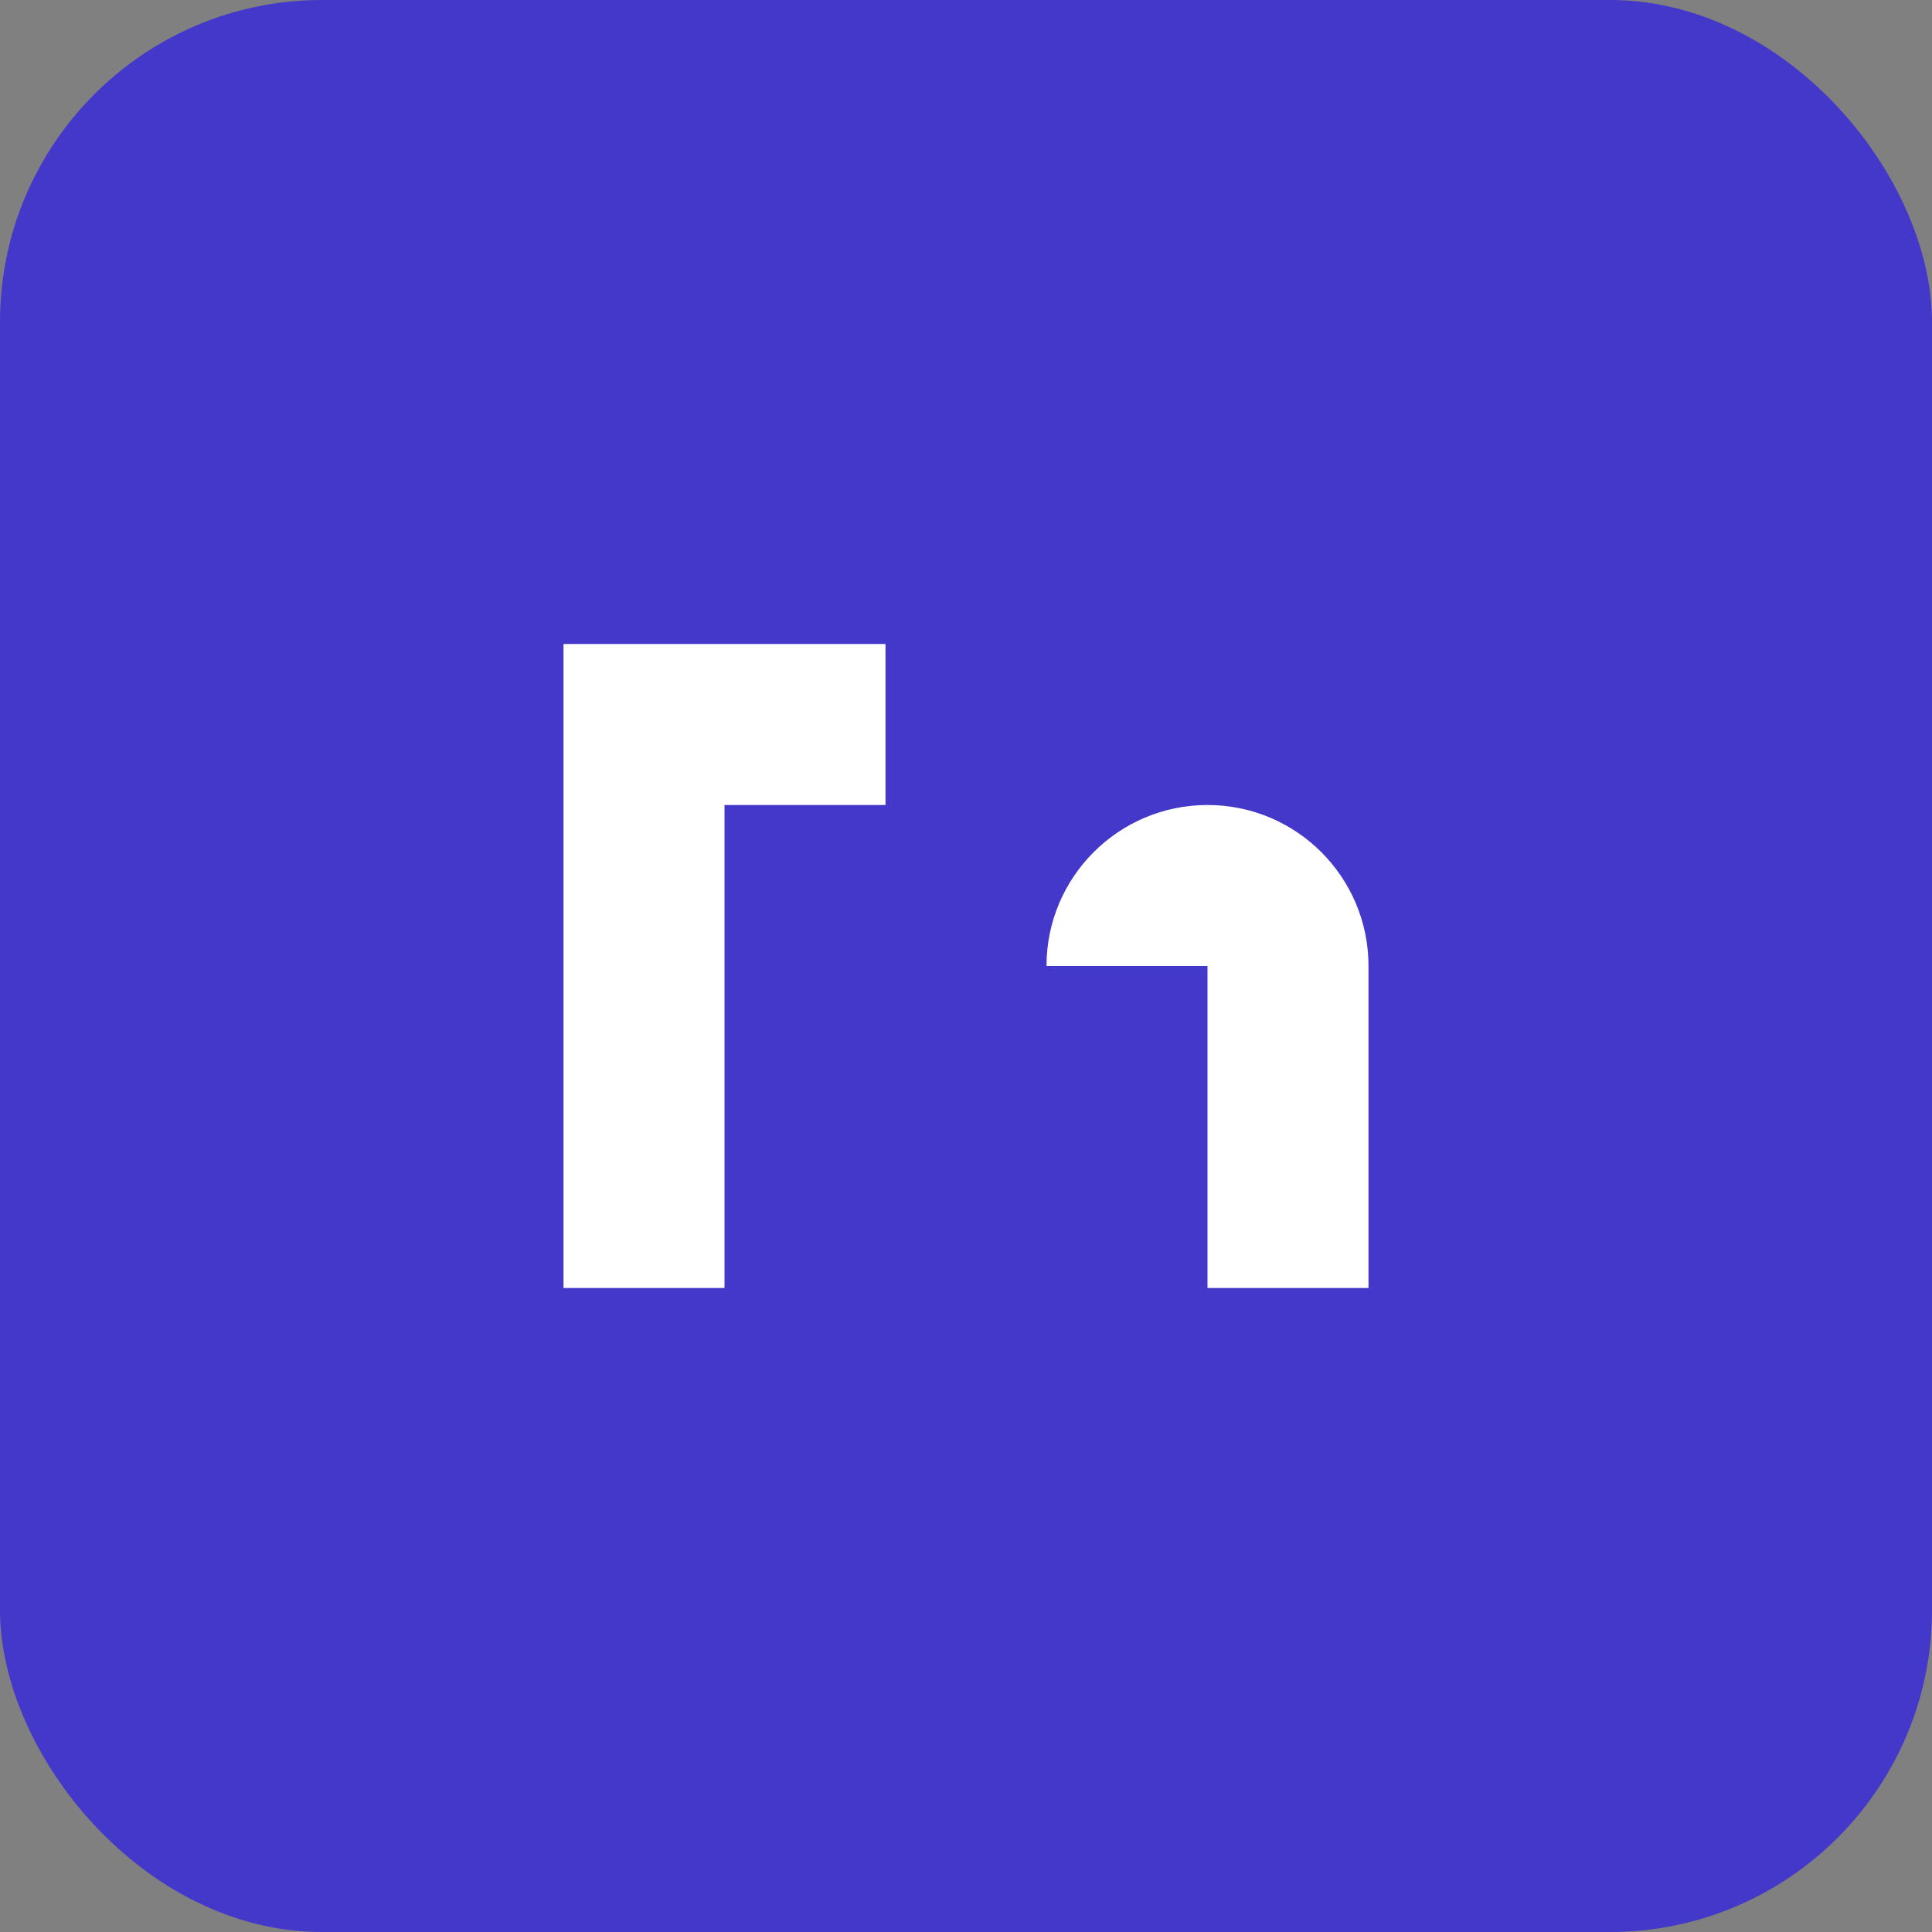
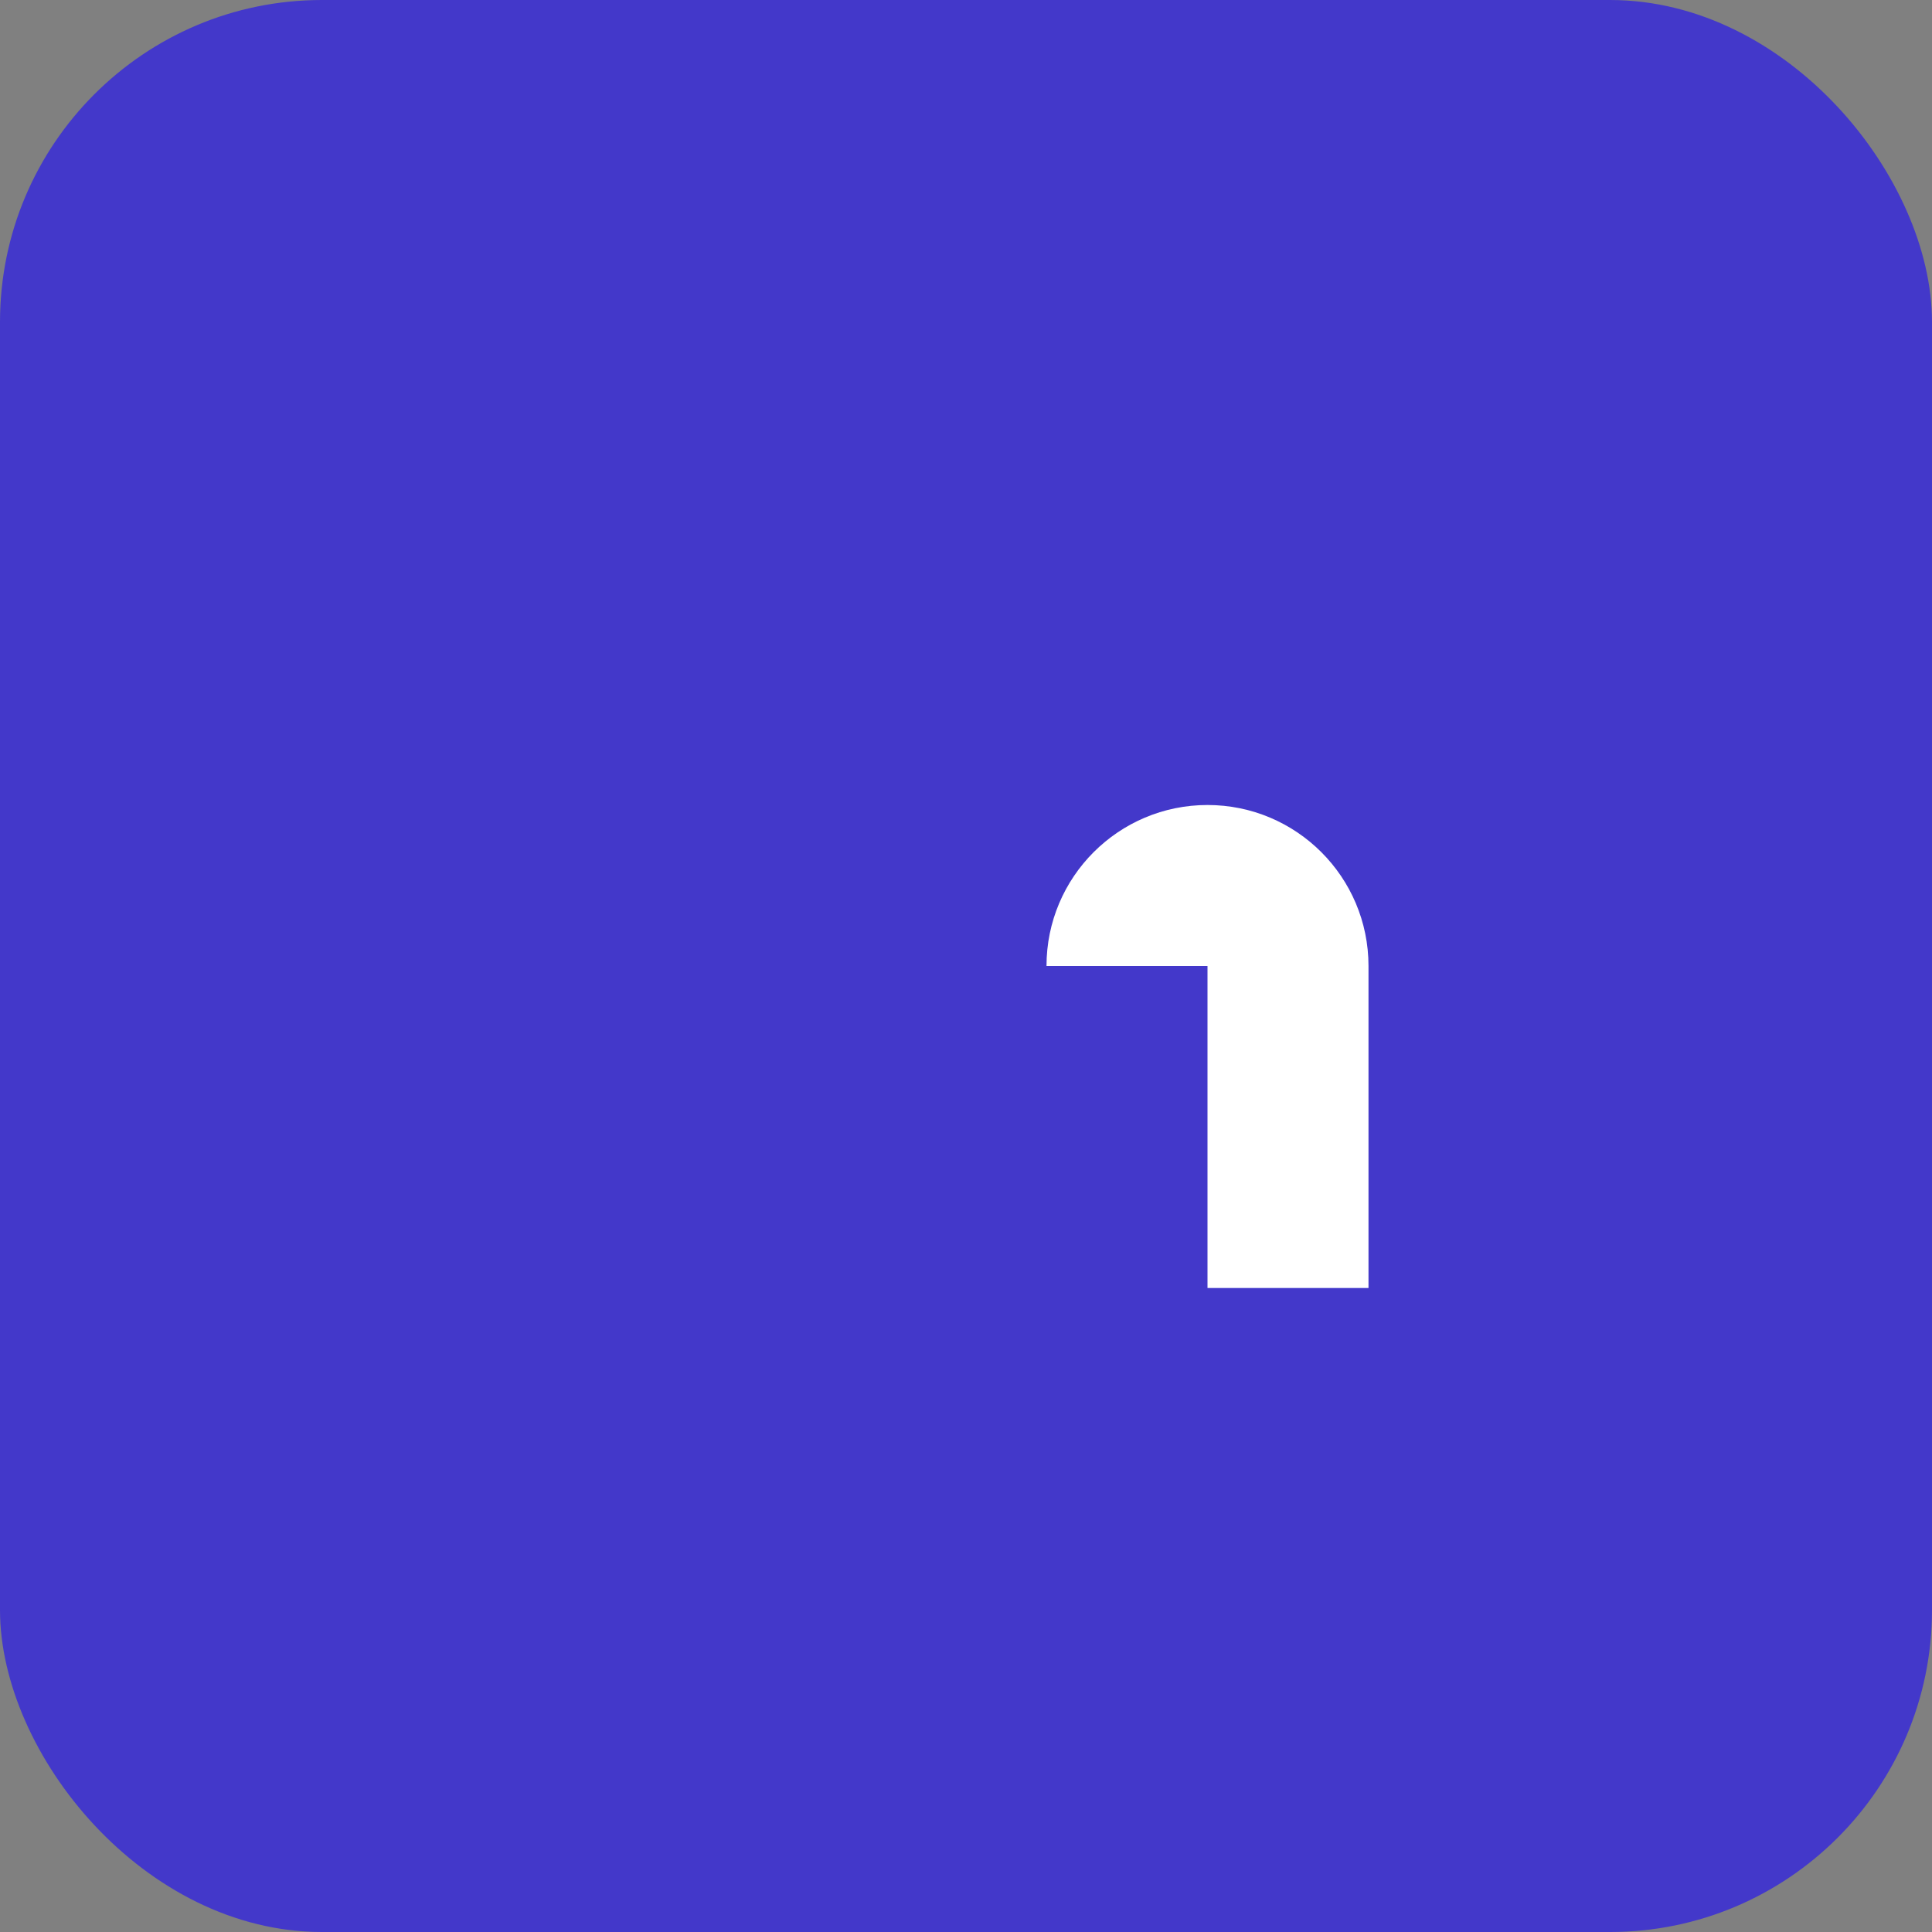
<svg xmlns="http://www.w3.org/2000/svg" width="48" height="48" viewBox="0 0 48 48" fill="none">
  <rect x="0" y="0" width="48" height="48" fill="#808080" stroke="none" />
  <rect width="48" height="48" rx="8" fill="#4338ca" />
-   <path d="M14 16H22V20H18V32H14V16Z" fill="white" />
  <path d="M26 24C26 21.791 27.791 20 30 20C32.209 20 34 21.791 34 24V32H30V24H26Z" fill="white" />
</svg>